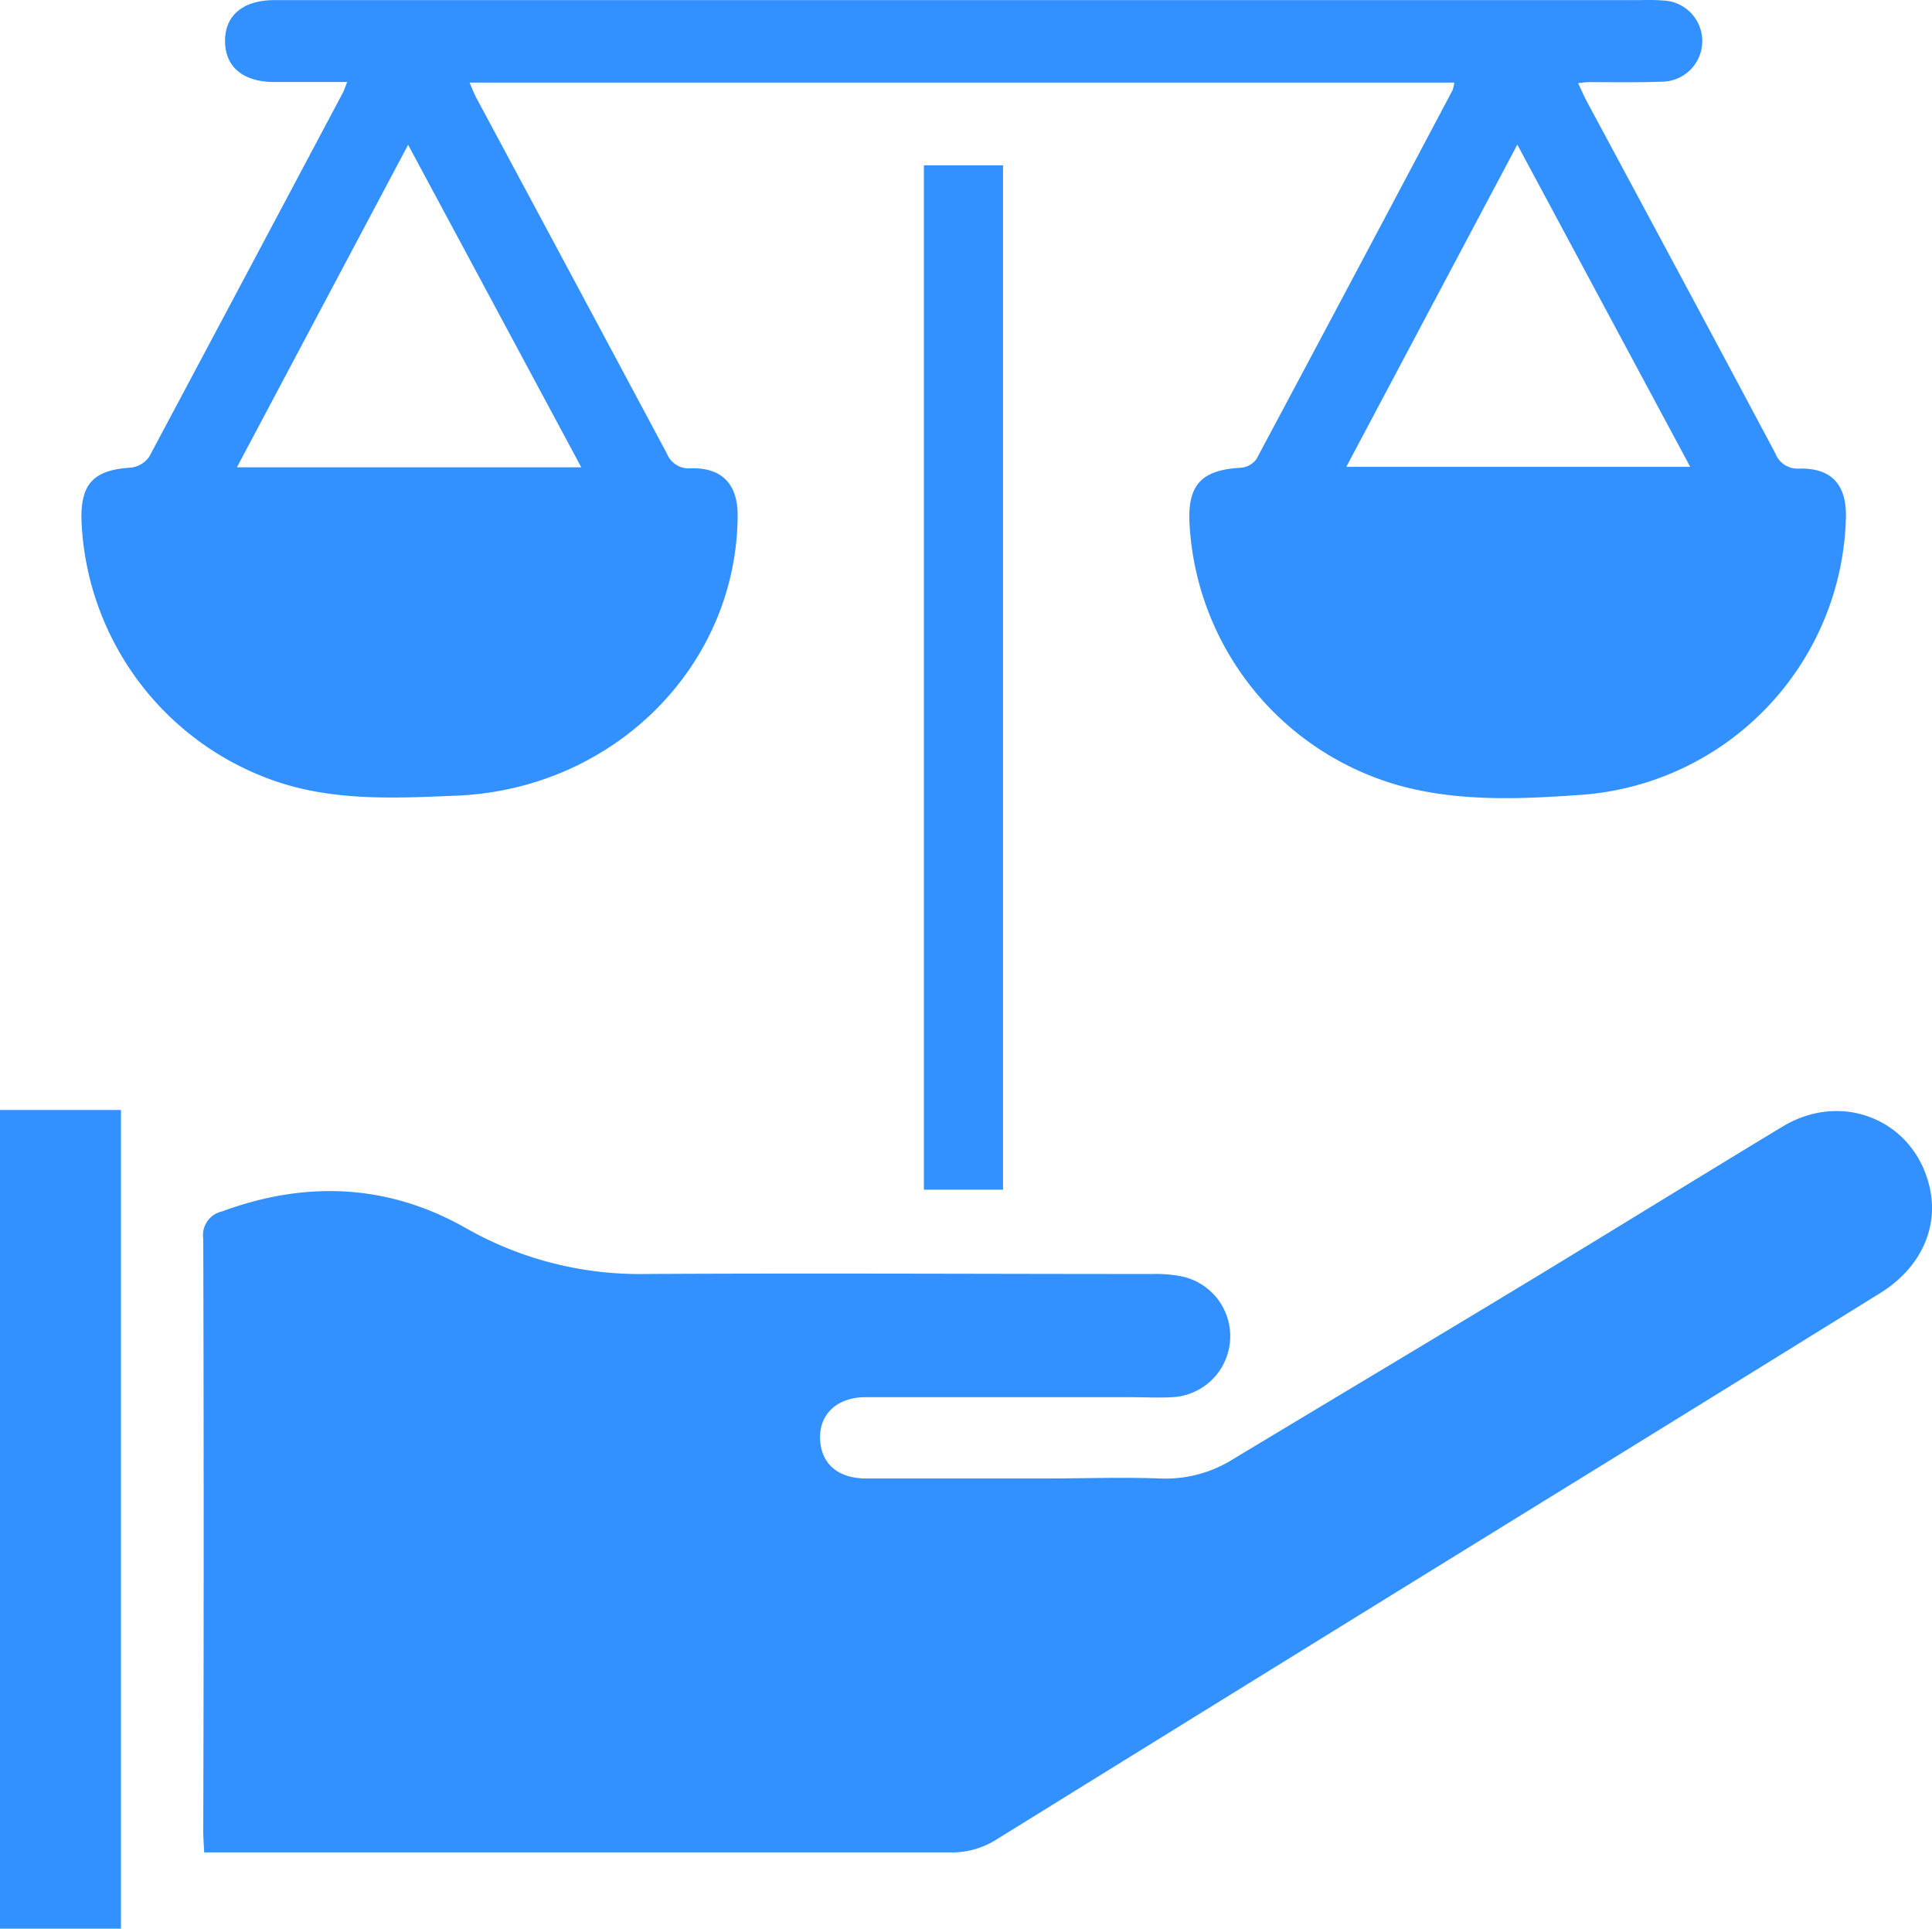
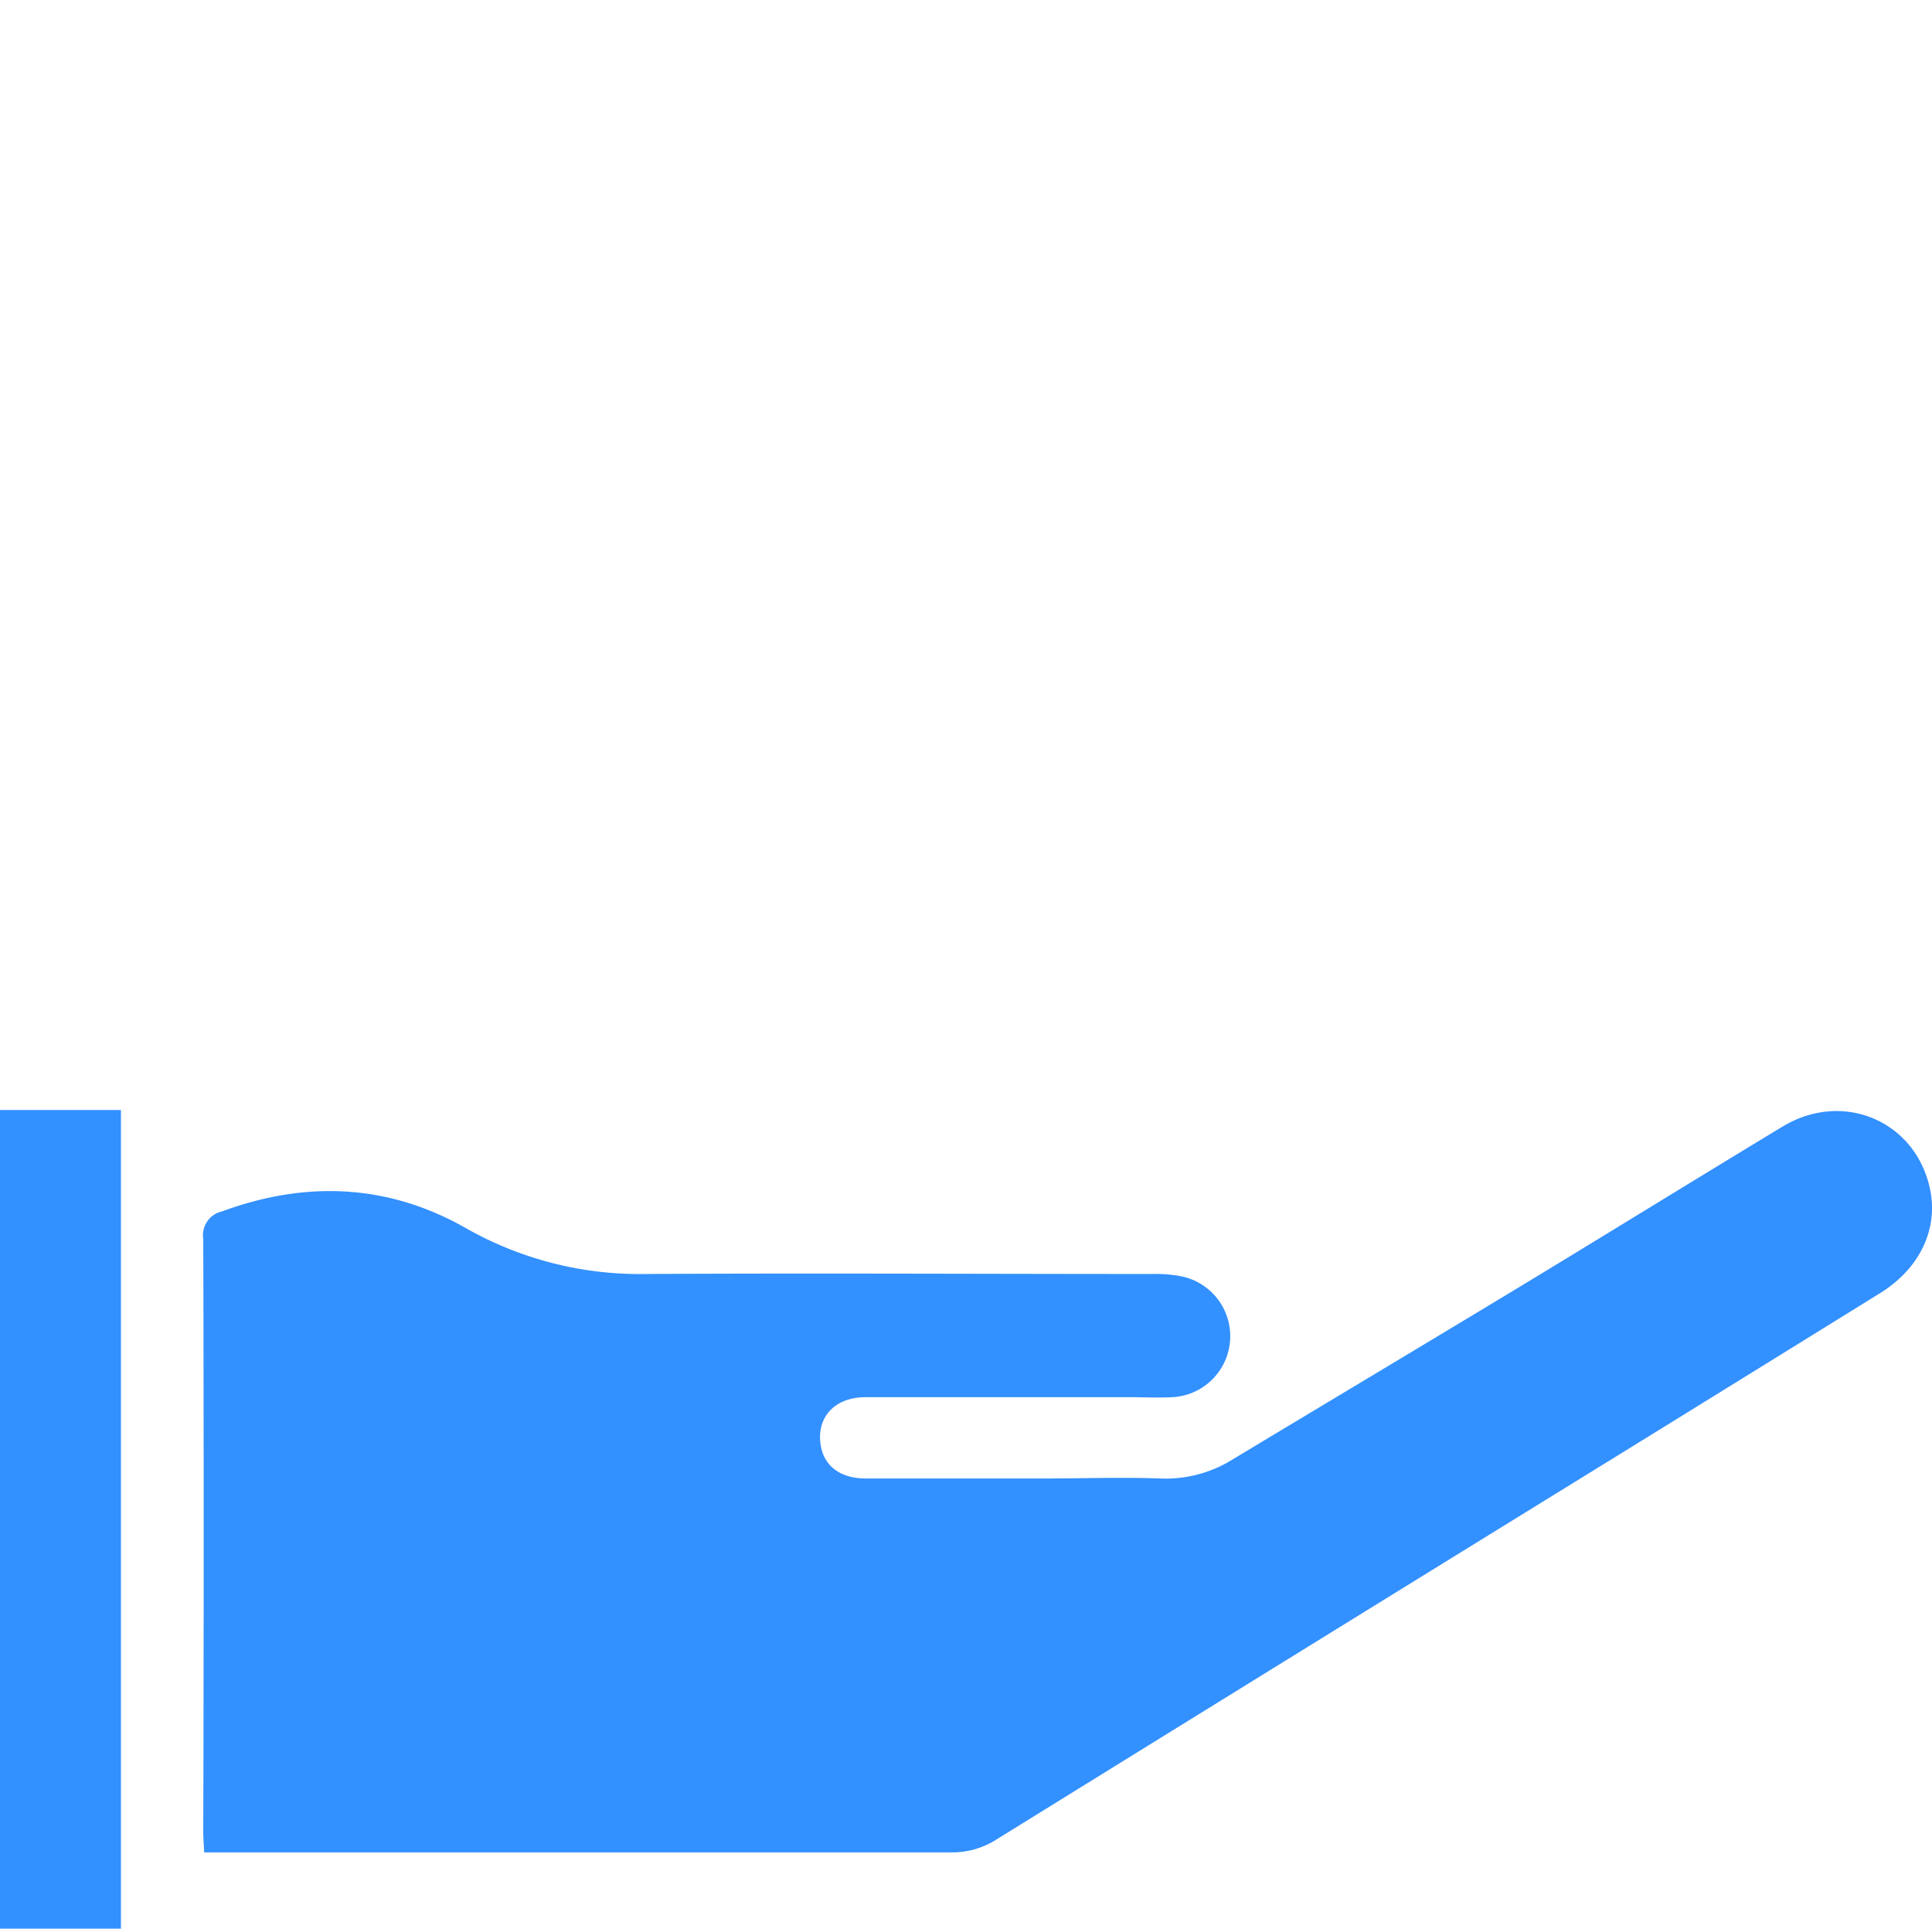
<svg xmlns="http://www.w3.org/2000/svg" id="iconos" viewBox="0 0 205.6 205.23">
  <defs>
    <style>.cls-1{fill:#3390FF;}</style>
  </defs>
  <title>6-charla-derechos-humanos</title>
  <g id="iconos-solidos">
    <g id="charla-derechos-humanos">
      <path class="cls-1" d="M522.53,320.9c-1.49-7.25-9.21-10.6-15.68-6.71-9,5.44-18,11-27,16.46-10.51,6.36-21.06,12.66-31.59,19a13.47,13.47,0,0,1-7.66,2c-4.1-.15-8.2,0-12.3,0-6.32,0-12.64,0-19,0-2.77,0-4.5-1.34-4.84-3.58-.44-2.94,1.49-5.06,4.75-5.07,9.41,0,18.82,0,28.23,0,1.48,0,3,.08,4.43,0a6.5,6.5,0,0,0,.77-12.9,13.8,13.8,0,0,0-2.8-.21c-18,0-36-.1-54,0a37.43,37.43,0,0,1-19.22-4.93c-8.25-4.67-17-5-25.86-1.73a2.59,2.59,0,0,0-2,2.92q.09,31.54,0,63.1c0,.66.06,1.31.1,2.19h2.66q38.42,0,76.83,0a8.77,8.77,0,0,0,4.88-1.41q33.48-20.74,67-41.41,13.55-8.37,27.07-16.75C521.47,329.24,523.39,325.09,522.53,320.9Z" transform="translate(-317.13 -194.32)" />
-       <path class="cls-1" d="M365.44,279c16.91-.57,30.12-13.75,30.19-29.85,0-3.28-1.63-5.05-4.89-5a2.52,2.52,0,0,1-2.64-1.56Q378,223.69,367.86,204.81c-.28-.5-.47-1.05-.76-1.7H471.89a4.58,4.58,0,0,1-.17.79q-10.41,19.66-20.89,39.29a2.34,2.34,0,0,1-1.72.91c-4.07.23-5.58,1.8-5.4,5.8a30.66,30.66,0,0,0,22.92,28.17c6.28,1.59,12.7,1.27,19.05.81a30.35,30.35,0,0,0,27.89-29.53c.07-3.45-1.52-5.22-4.91-5.17a2.54,2.54,0,0,1-2.61-1.63c-6.65-12.5-13.37-25-20.06-37.45-.3-.57-.56-1.17-.92-1.93a11,11,0,0,1,1.15-.11c2.62,0,5.24.05,7.86-.05a4.32,4.32,0,0,0,.28-8.62,22.69,22.69,0,0,0-2.61-.06H365.12c-6.25,0-12.5,0-18.75,0-3.4,0-5.33,1.65-5.29,4.42s2,4.28,5.21,4.3h7.79c-.23.56-.33.87-.47,1.15Q343.32,223.58,333,242.94a2.79,2.79,0,0,1-2,1.15c-3.86.23-5.3,1.7-5.2,5.56a30.64,30.64,0,0,0,20.11,27.61C352.28,279.59,358.89,279.27,365.44,279ZM497,244h-36.6l18.2-34.29ZM360.56,209.73c6.21,11.55,12.24,22.79,18.43,34.32H342.34Z" transform="translate(-317.13 -194.32)" />
      <path class="cls-1" d="M317.13,399.55H330V312.44H317.13Z" transform="translate(-317.13 -194.32)" />
-       <path class="cls-1" d="M423.87,320.92v-109h-8.42v109Z" transform="translate(-317.13 -194.32)" />
    </g>
  </g>
</svg>